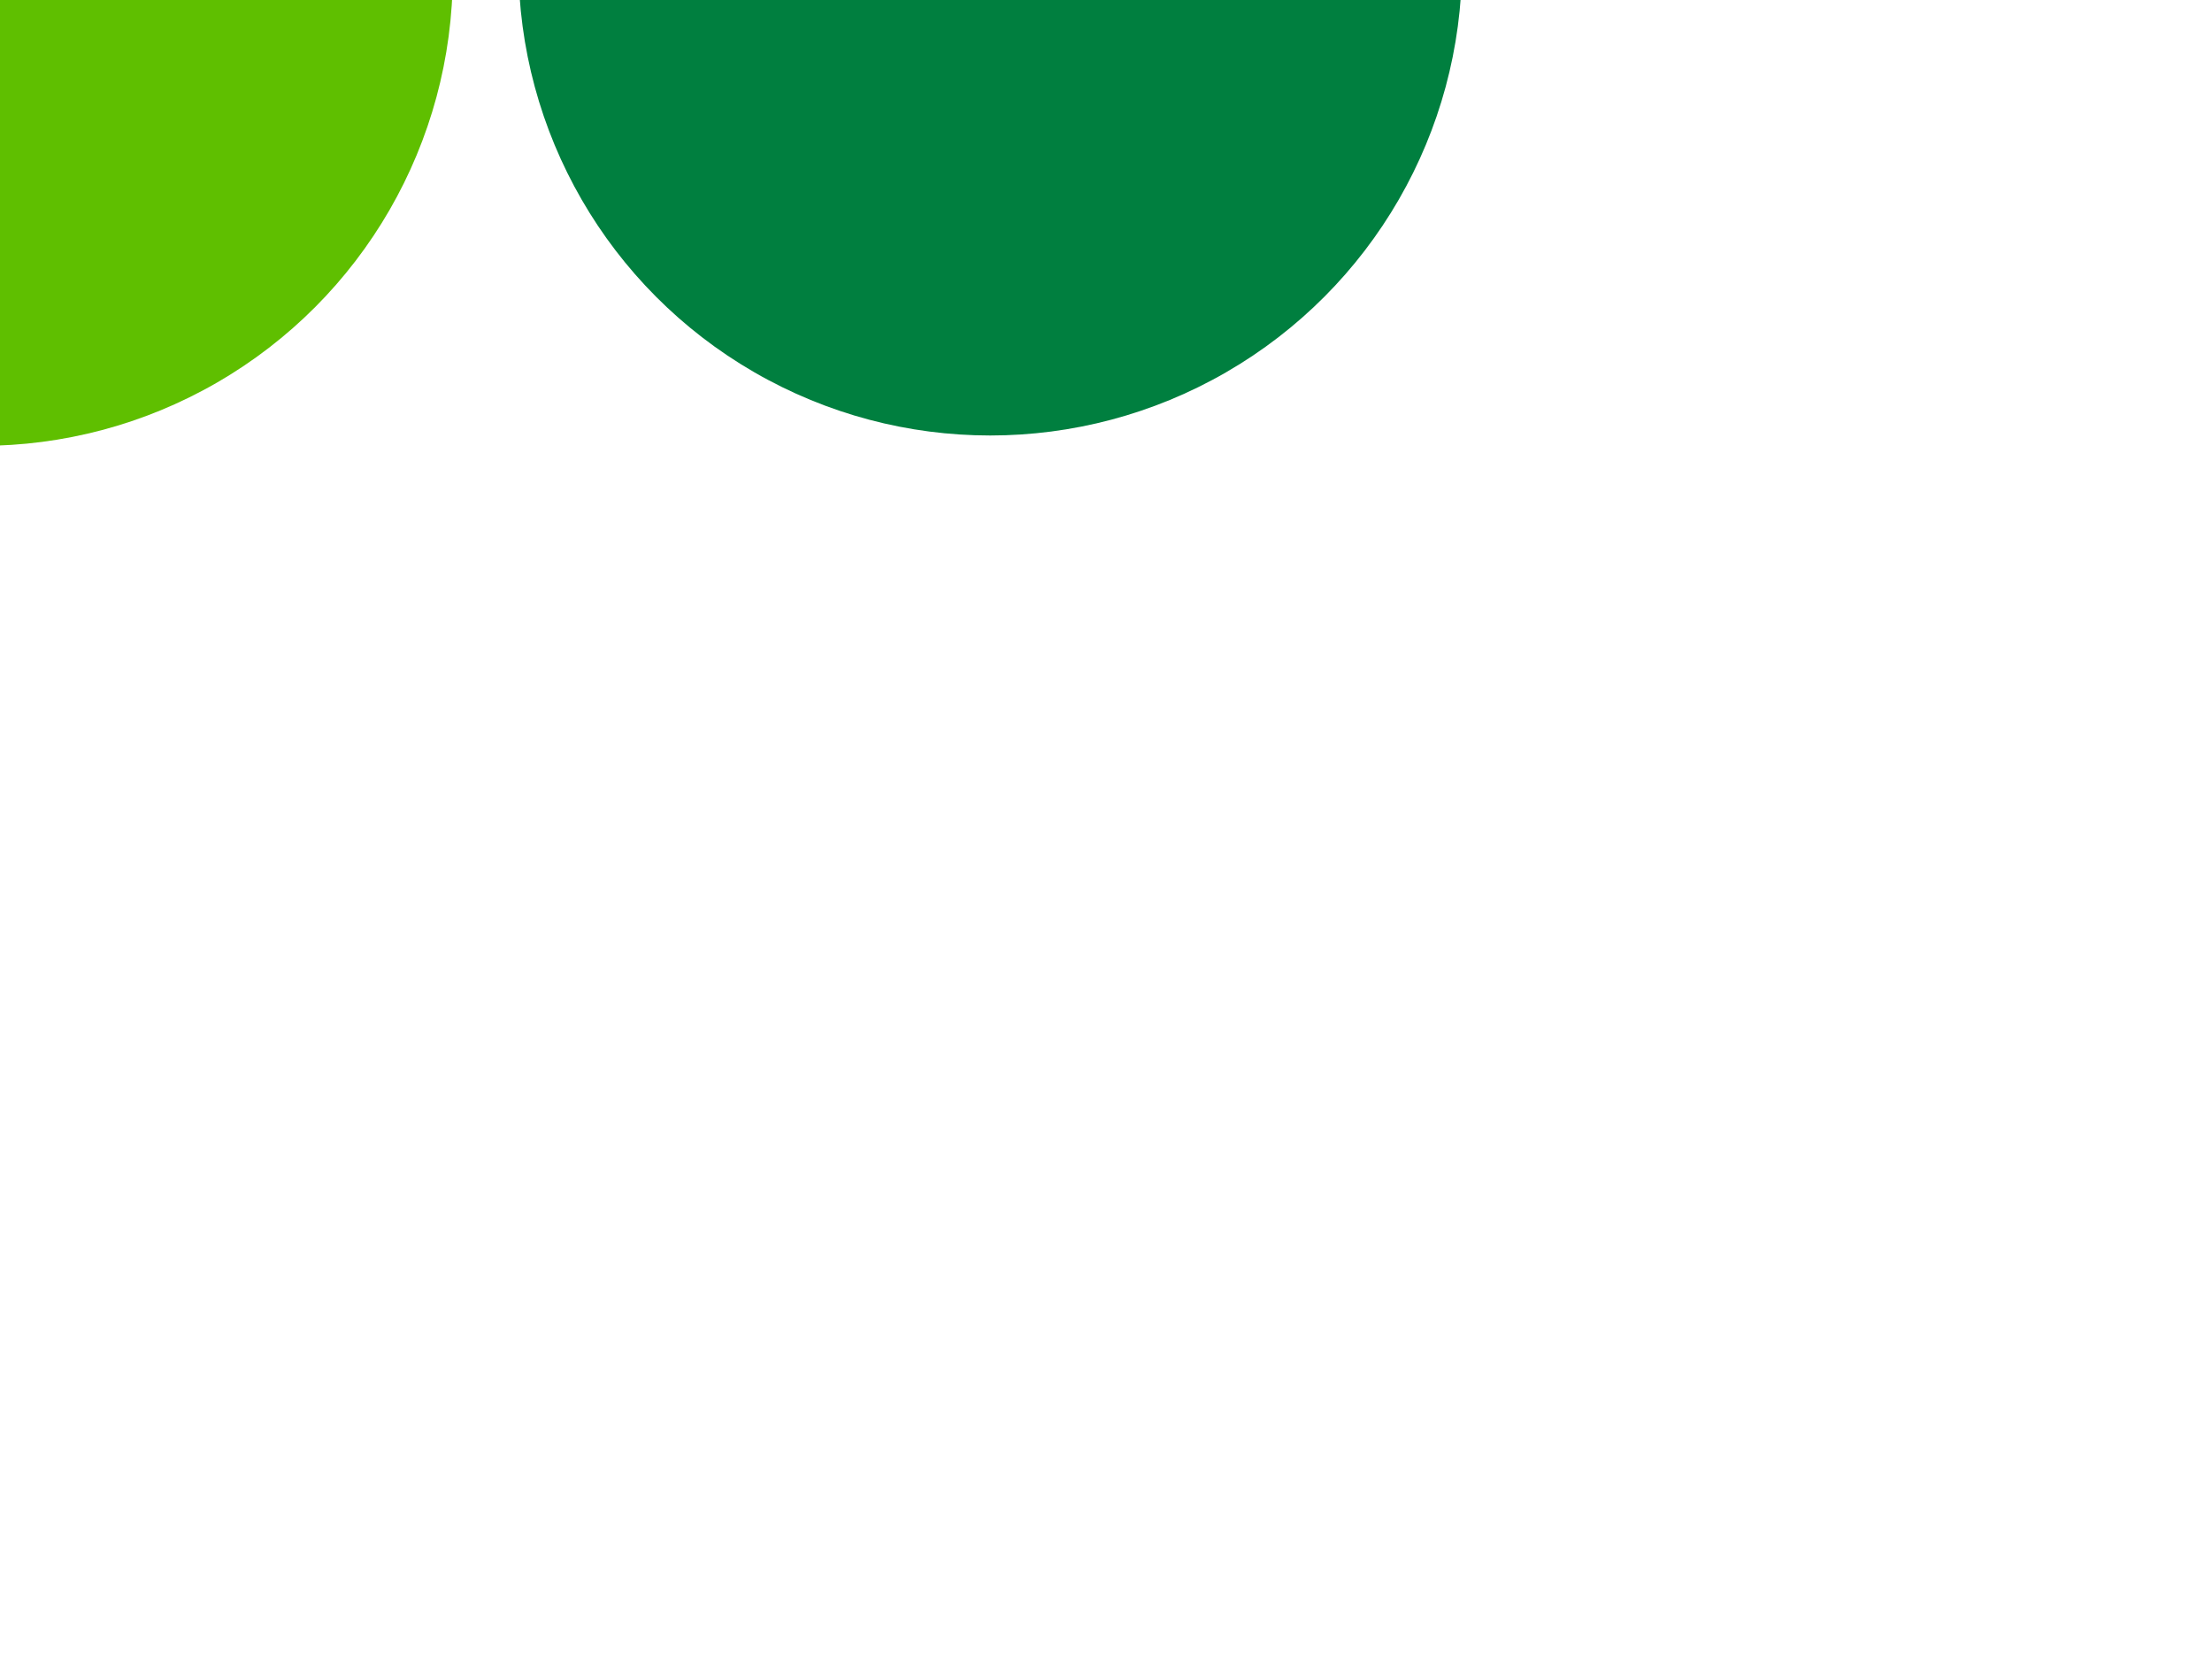
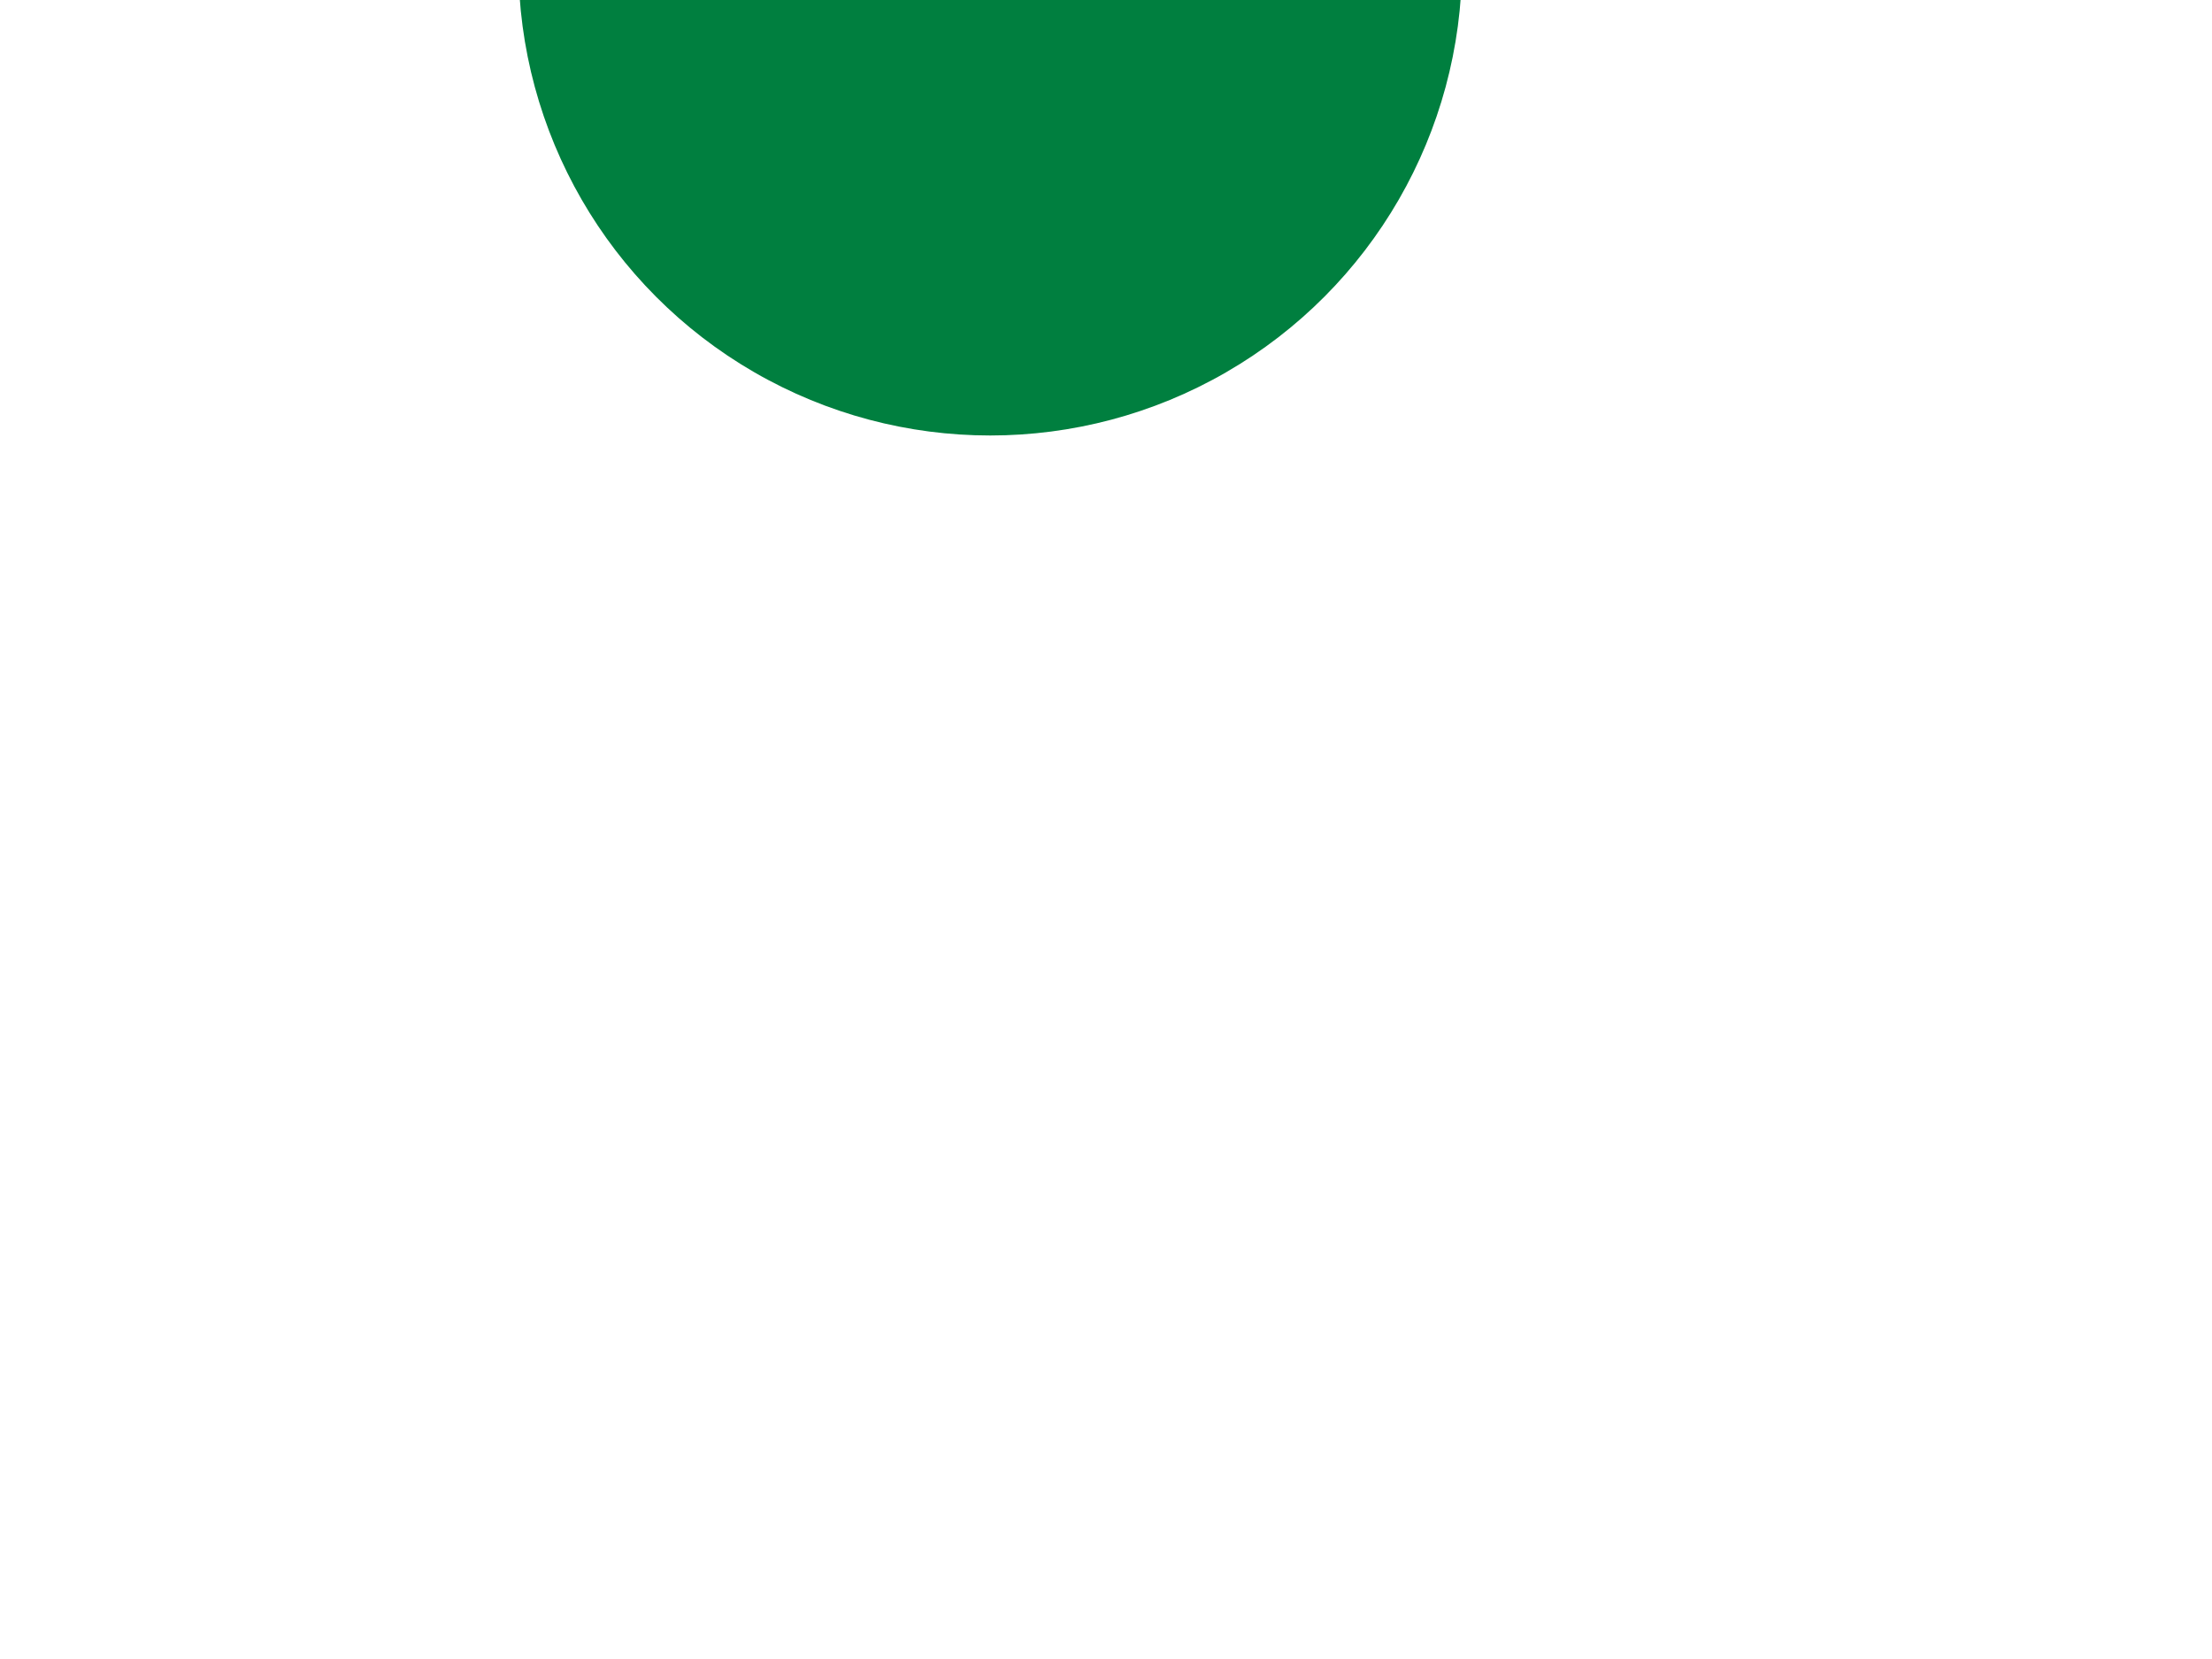
<svg xmlns="http://www.w3.org/2000/svg" width="640" height="480">
  <title>green dots</title>
  <g>
    <title>Layer 1</title>
    <g fill="#000000" id="svg_1">
-       <circle cx="-5.5" cy="-7.5" r="136.5" id="svg_2" fill="#5fbf00" />
-     </g>
+       </g>
    <g fill="#000000" id="svg_3">
      <circle cx="286.5" cy="-10.5" r="136.5" id="svg_4" fill="#007f3f" />
    </g>
    <g fill="#000000" id="svg_5">
      <circle cx="-299.5" cy="-0.5" r="136.5" id="svg_6" fill="#007f00" />
    </g>
  </g>
</svg>